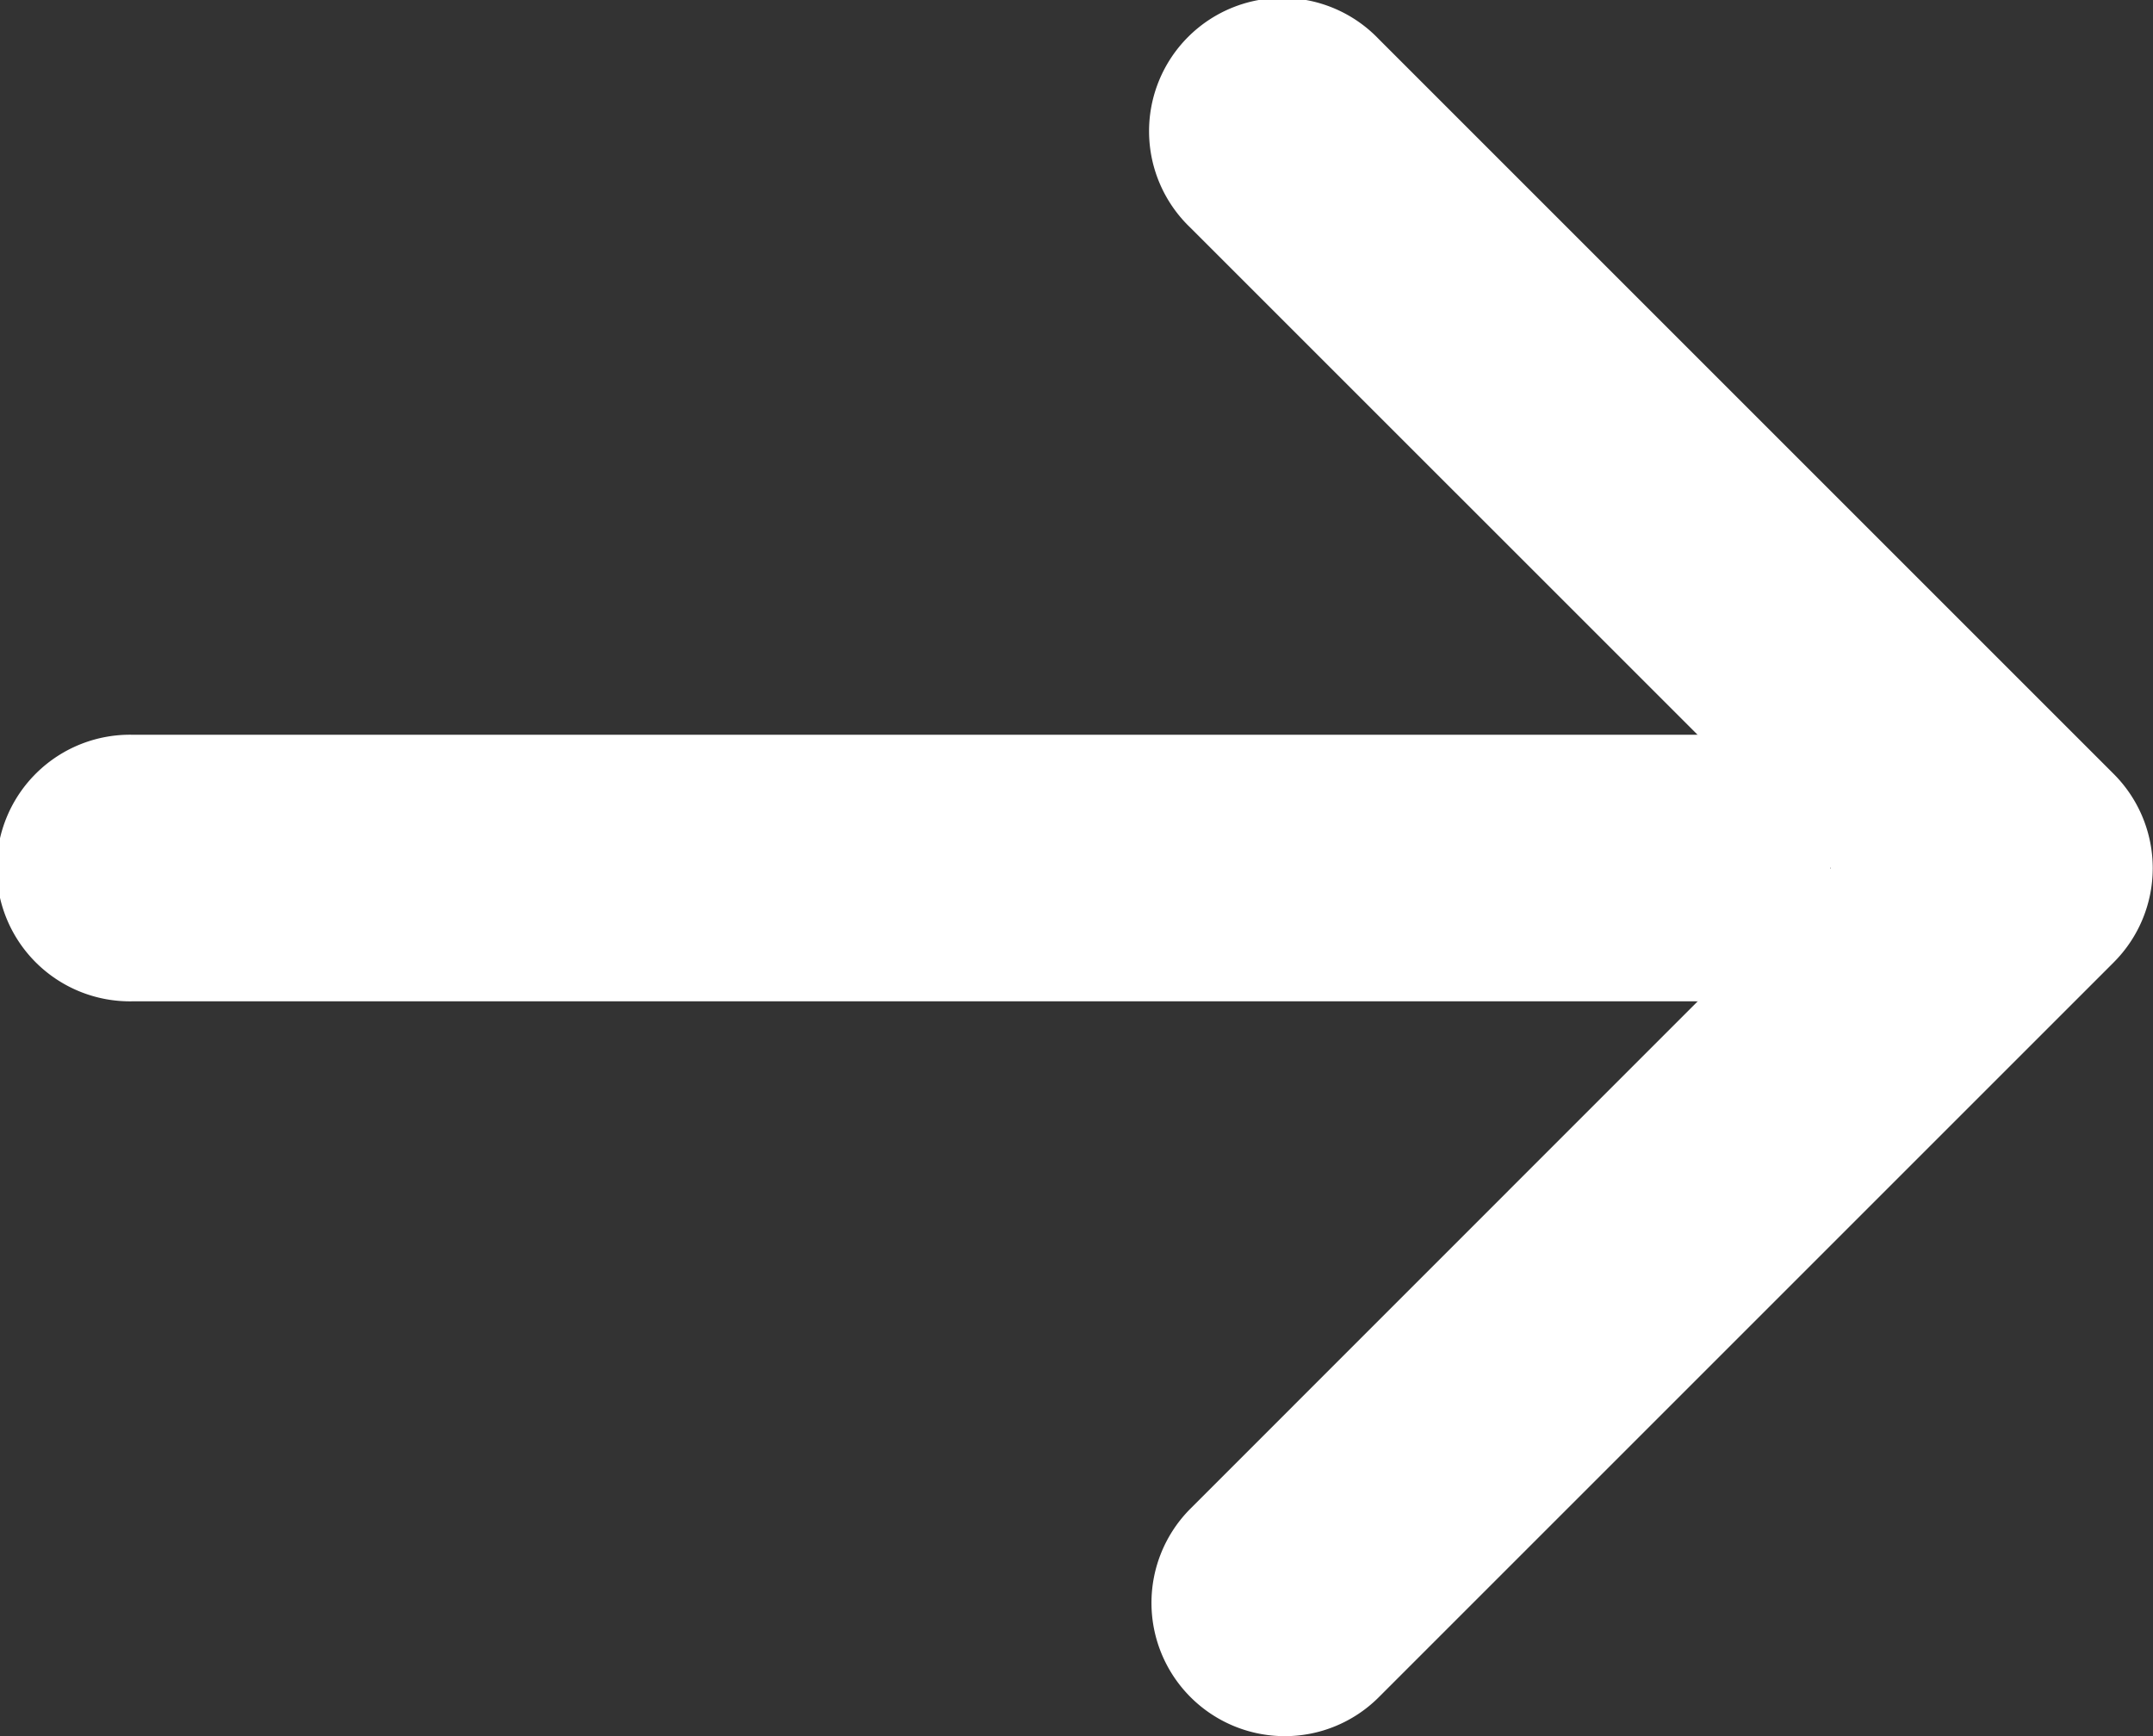
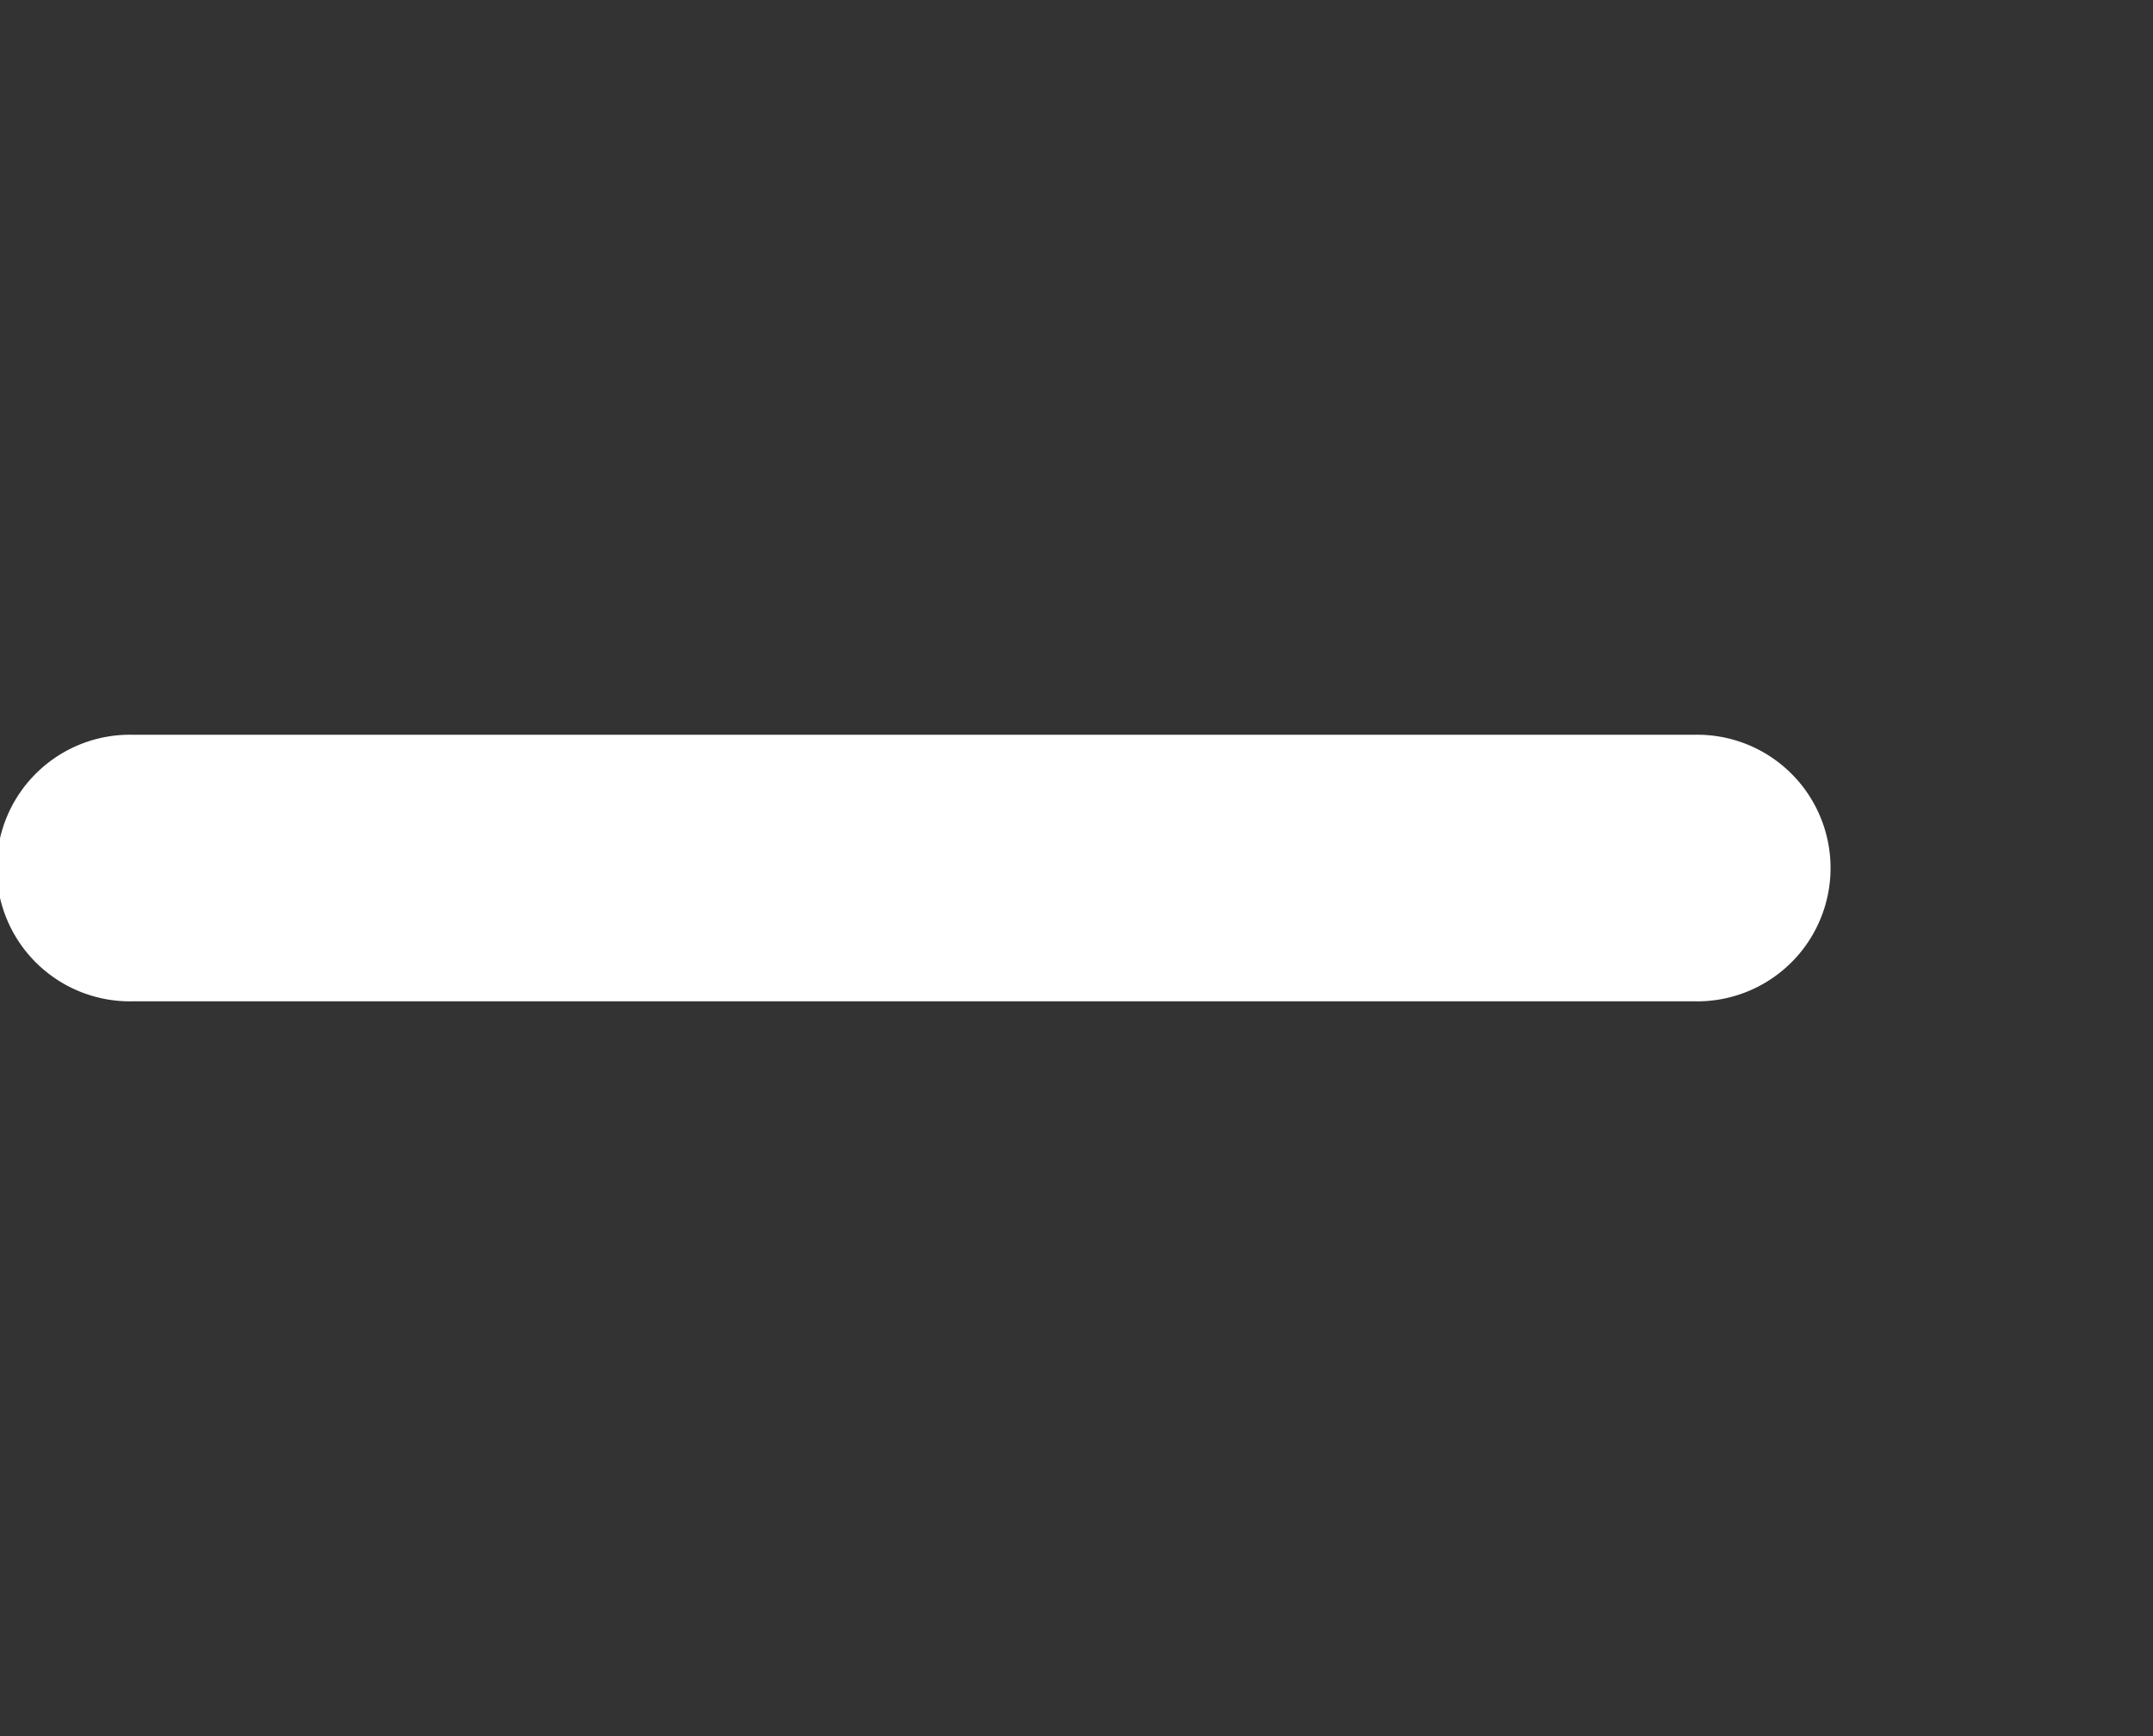
<svg xmlns="http://www.w3.org/2000/svg" height="20.486" viewBox="0 0 25.402 20.486" width="25.402">
  <rect x="0" y="0" width="25.402" height="20.486" fill="#333333" stroke="none" />
  <g fill="#fff">
-     <path d="m313.556 231.488a1.573 1.573 0 0 1 -1.112-2.685l7.556-7.558-7.559-7.558a1.573 1.573 0 1 1 2.224-2.224l8.671 8.671a1.572 1.572 0 0 1 0 2.224l-8.671 8.671a1.568 1.568 0 0 1 -1.109.459z" transform="translate(-298.398 -211.002)" />
    <path d="m280.632 241.711h-18.412a1.573 1.573 0 1 1 0-3.145h18.412a1.573 1.573 0 1 1 0 3.145z" transform="translate(-260.647 -229.896)" />
  </g>
</svg>